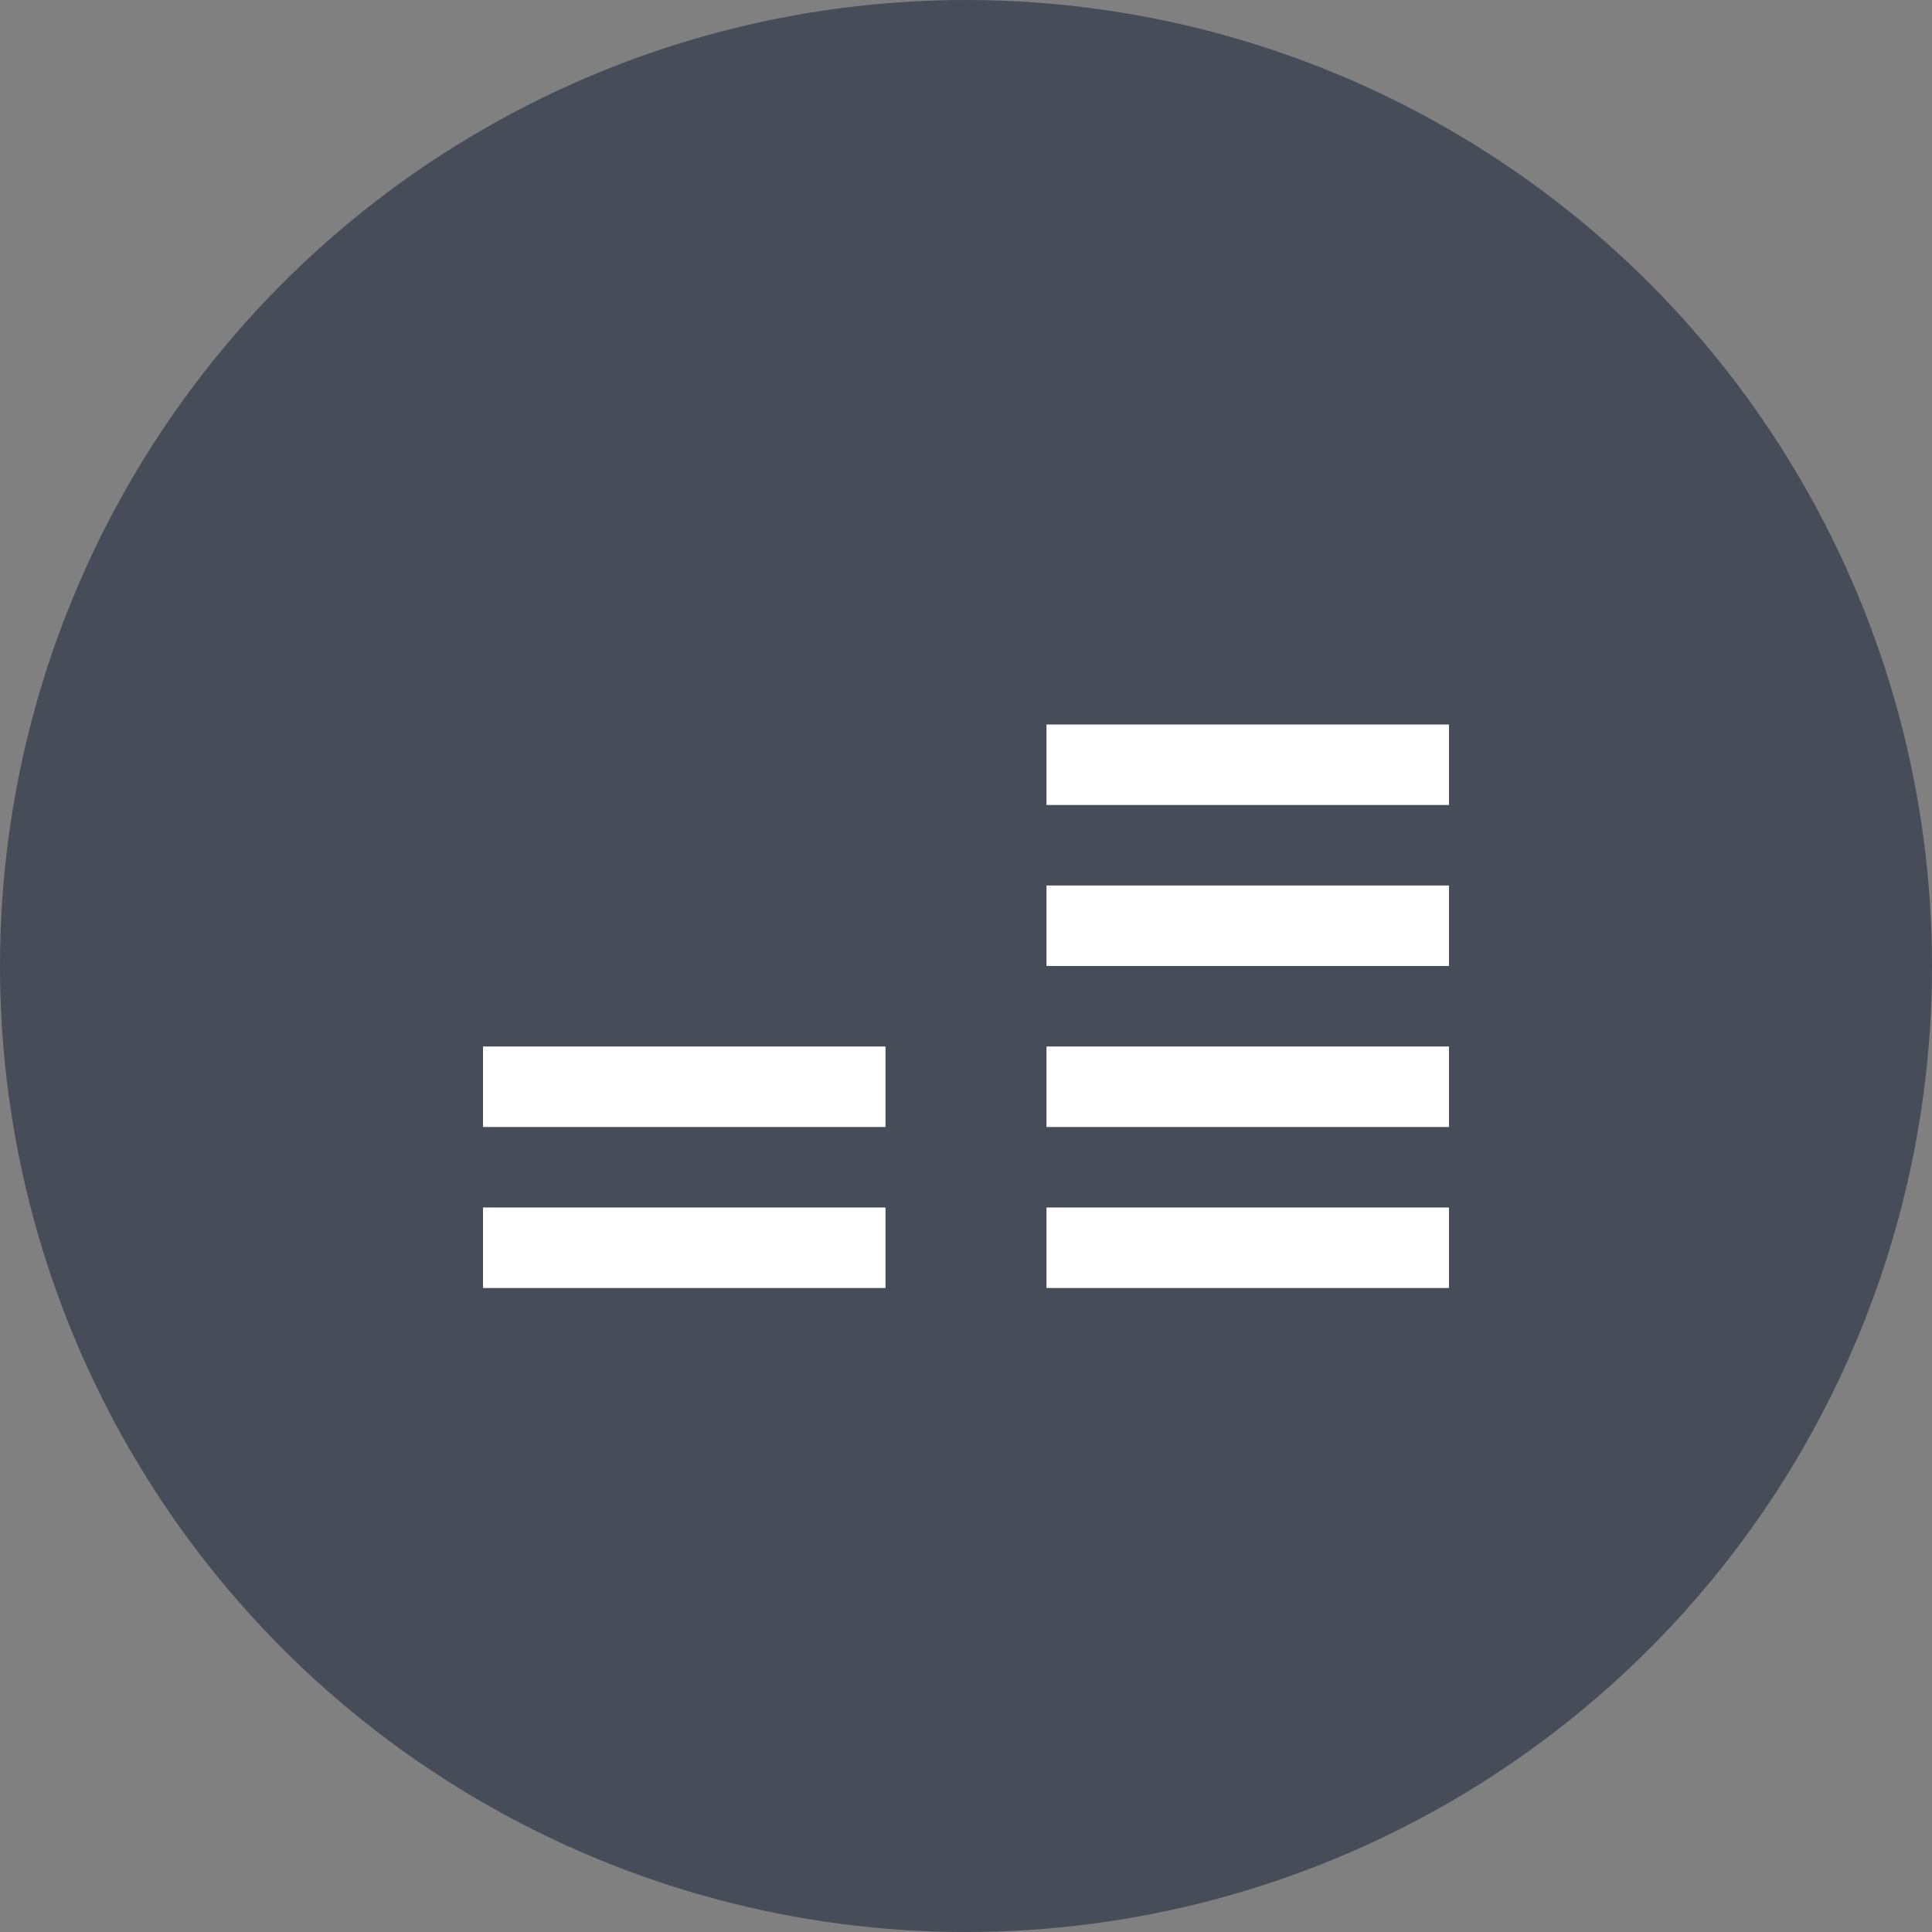
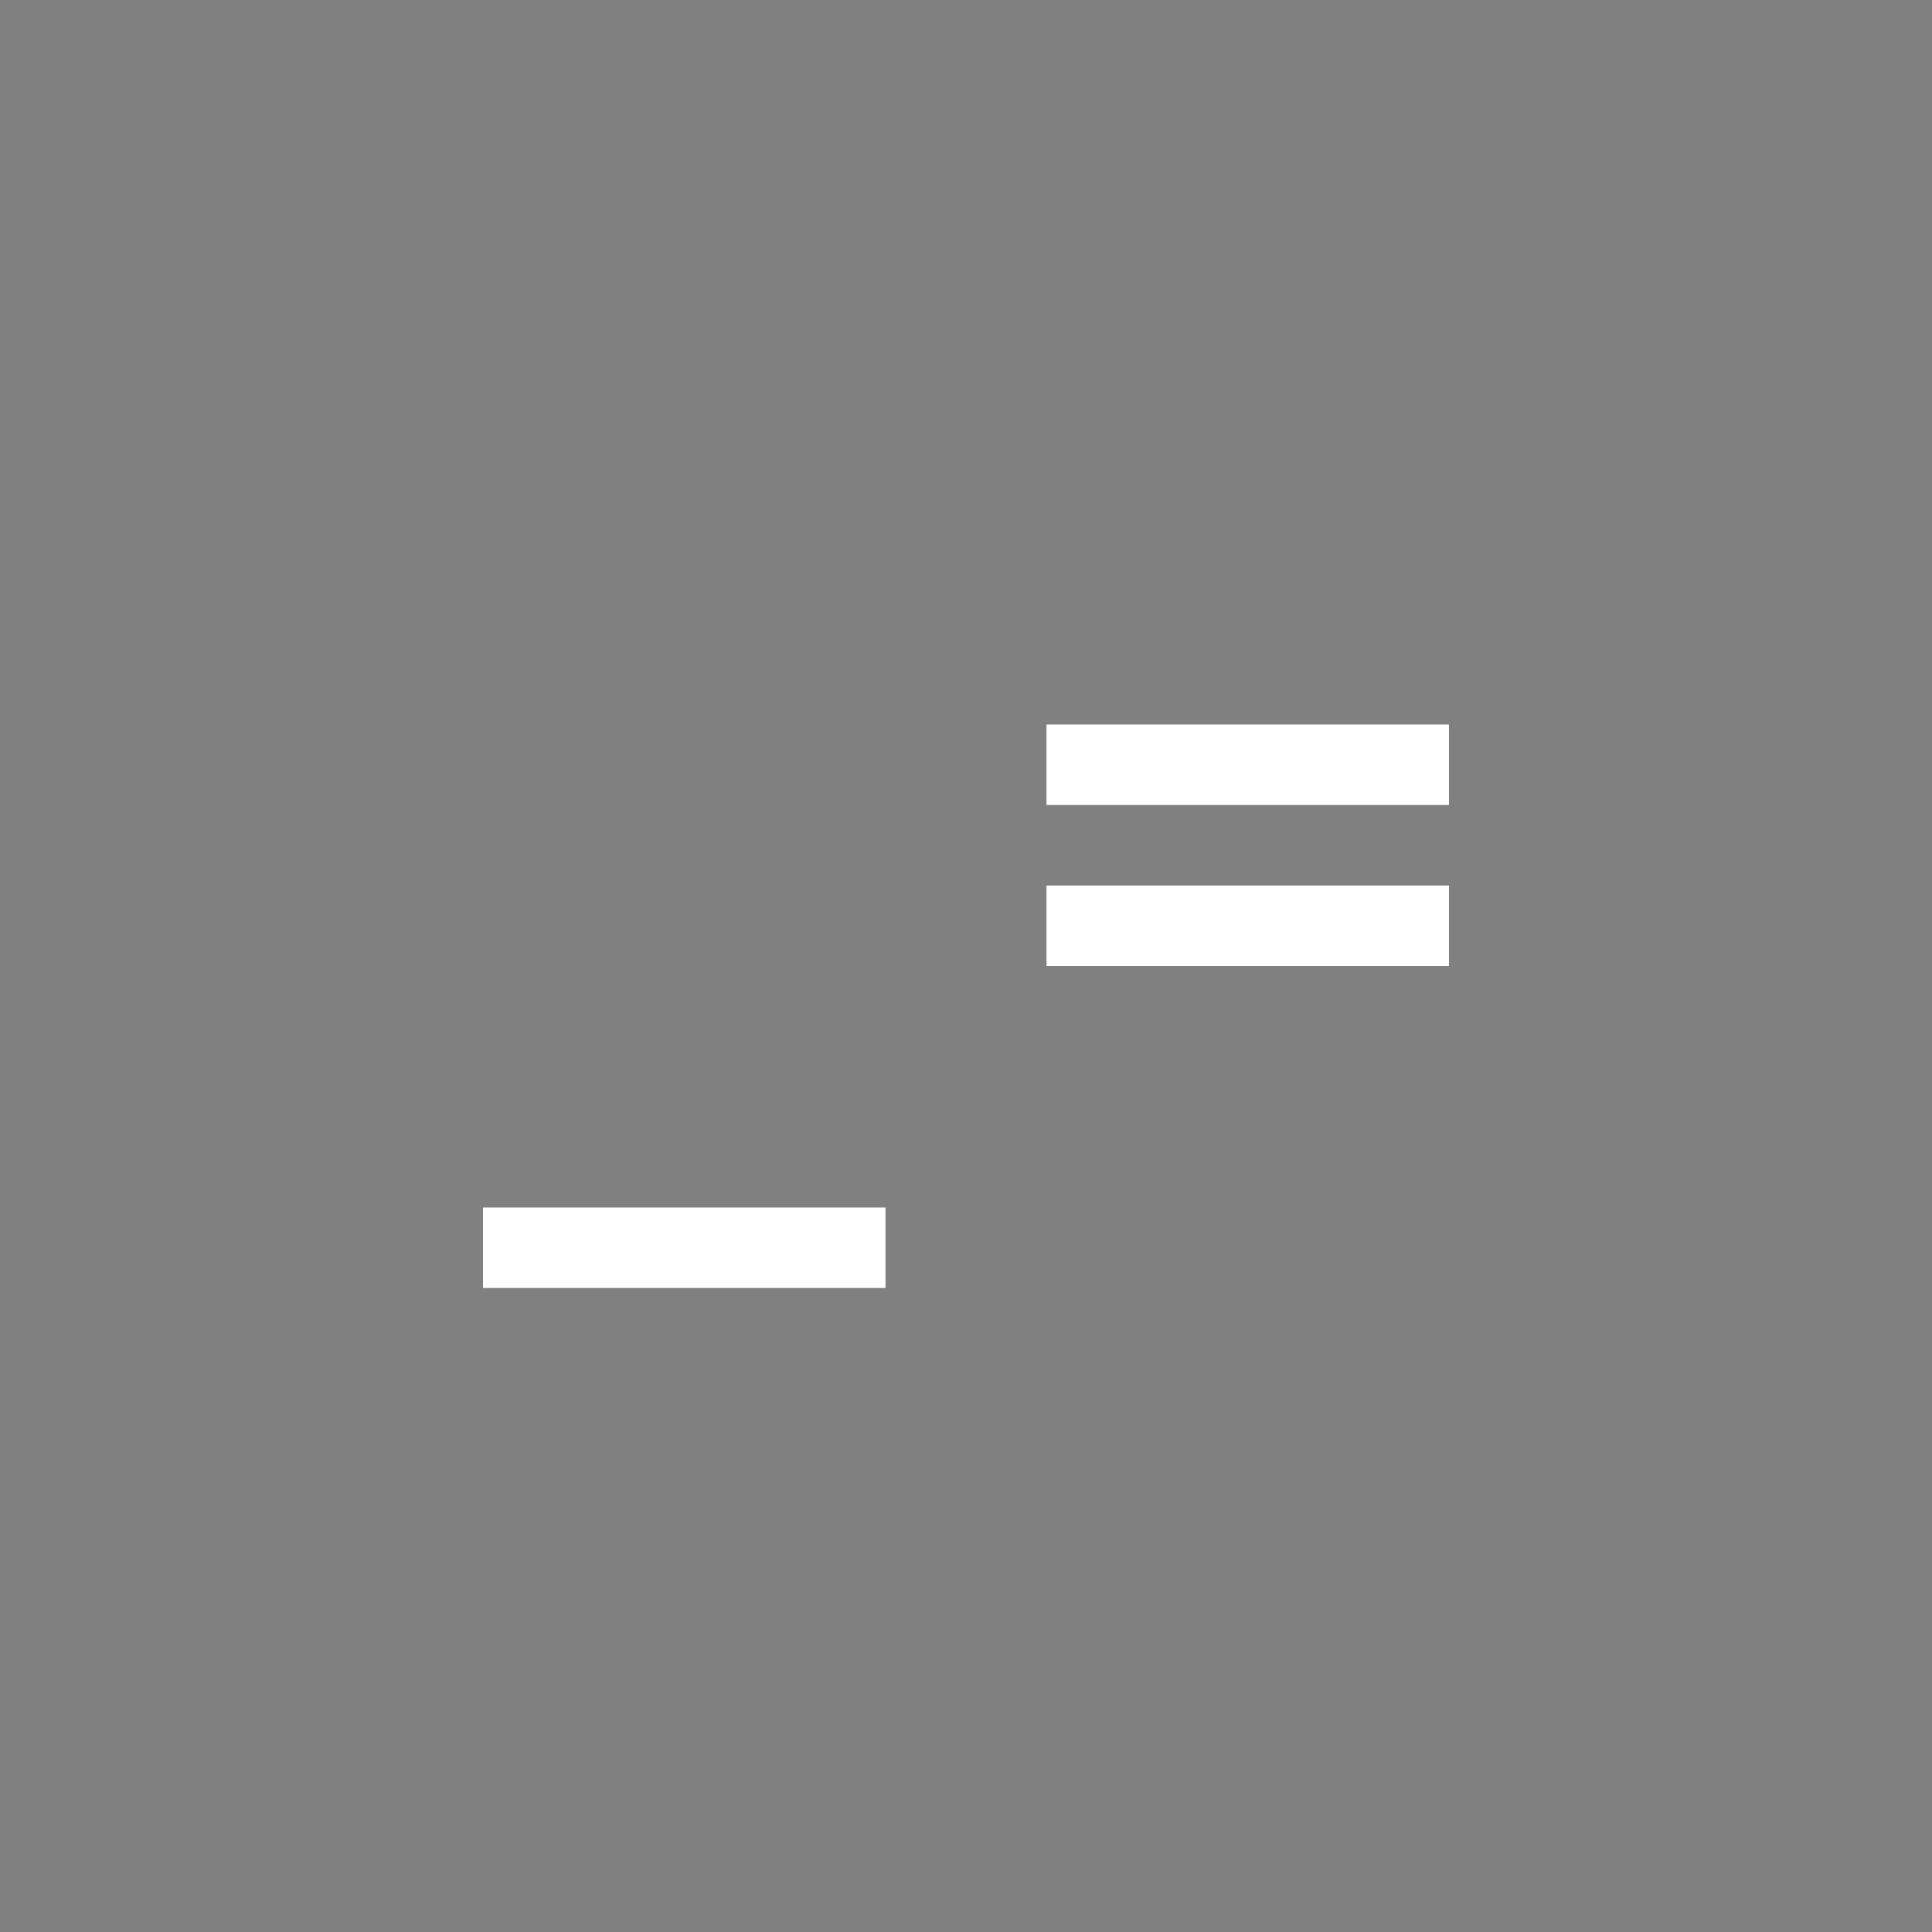
<svg xmlns="http://www.w3.org/2000/svg" width="24" height="24" viewBox="0 0 24 24" fill="none">
  <rect x="0" y="0" width="24" height="24" fill="#808080" stroke="none" />
-   <circle cx="12" cy="12" r="12" fill="#474C59" />
  <rect x="6" y="15" width="5" height="1" fill="white" />
-   <rect x="13" y="15" width="5" height="1" fill="white" />
-   <rect x="13" y="13" width="5" height="1" fill="white" />
  <rect x="13" y="9" width="5" height="1" fill="white" />
  <rect x="13" y="11" width="5" height="1" fill="white" />
-   <rect x="6" y="13" width="5" height="1" fill="white" />
</svg>